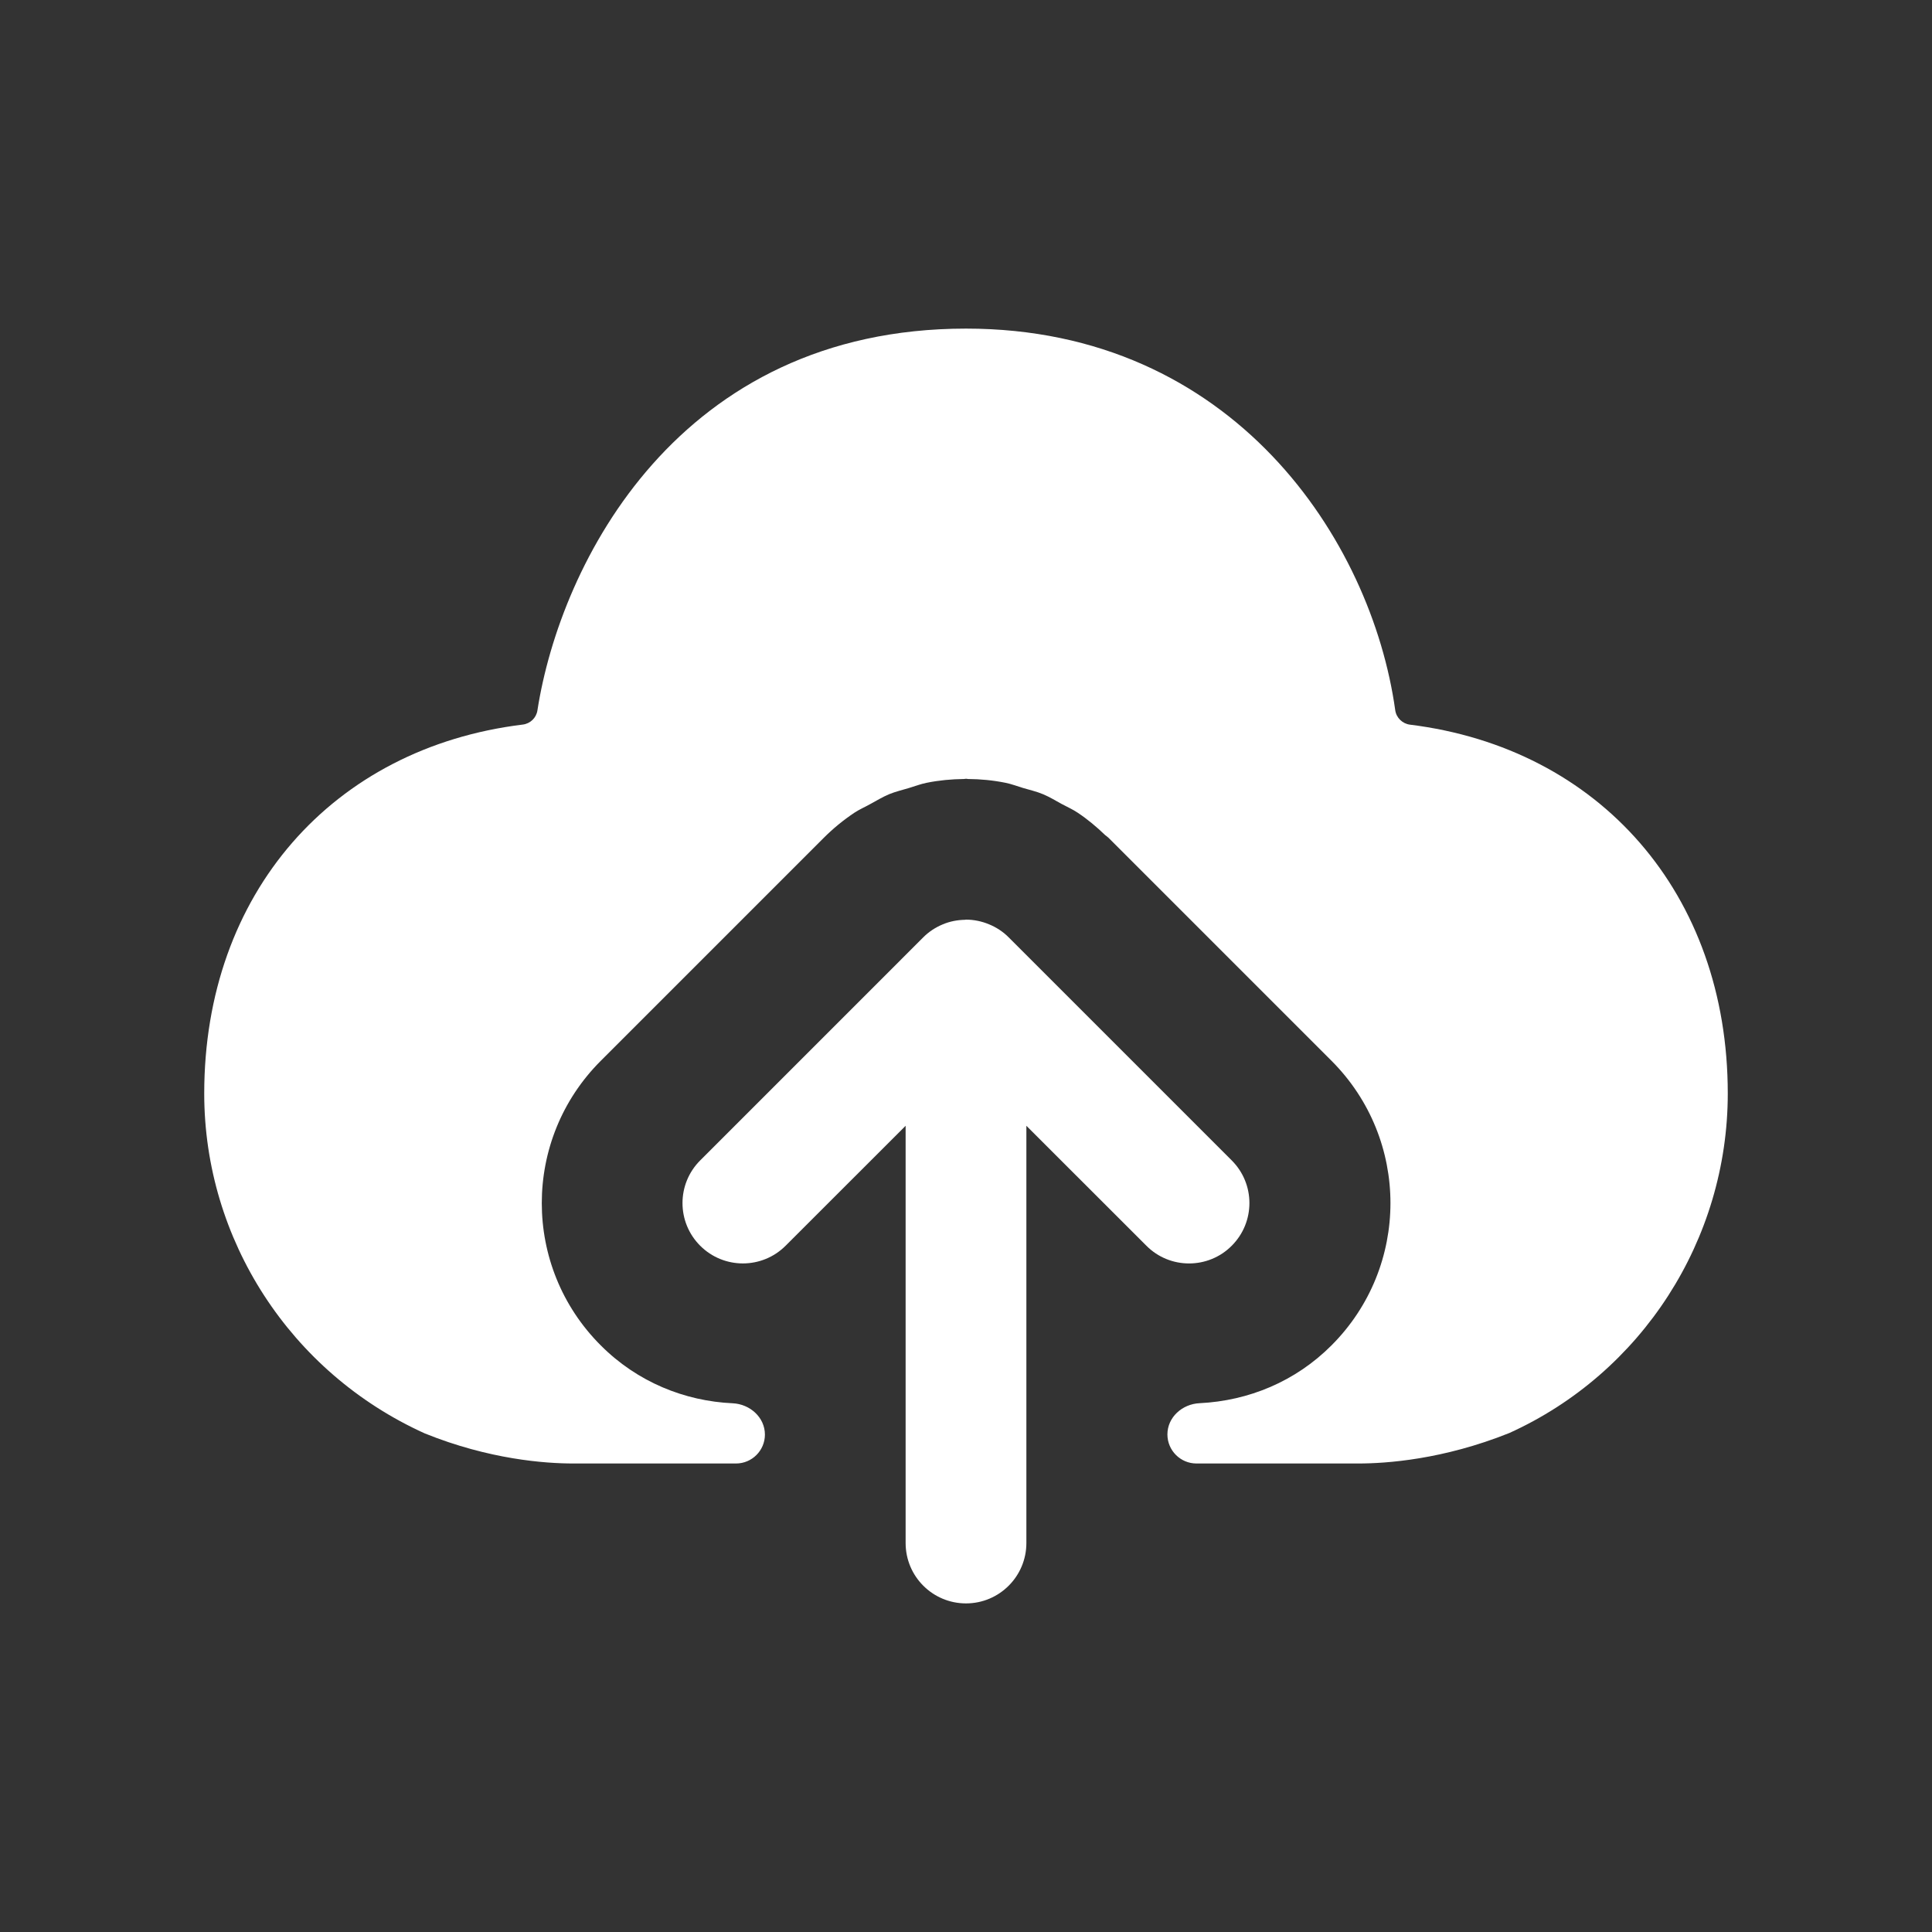
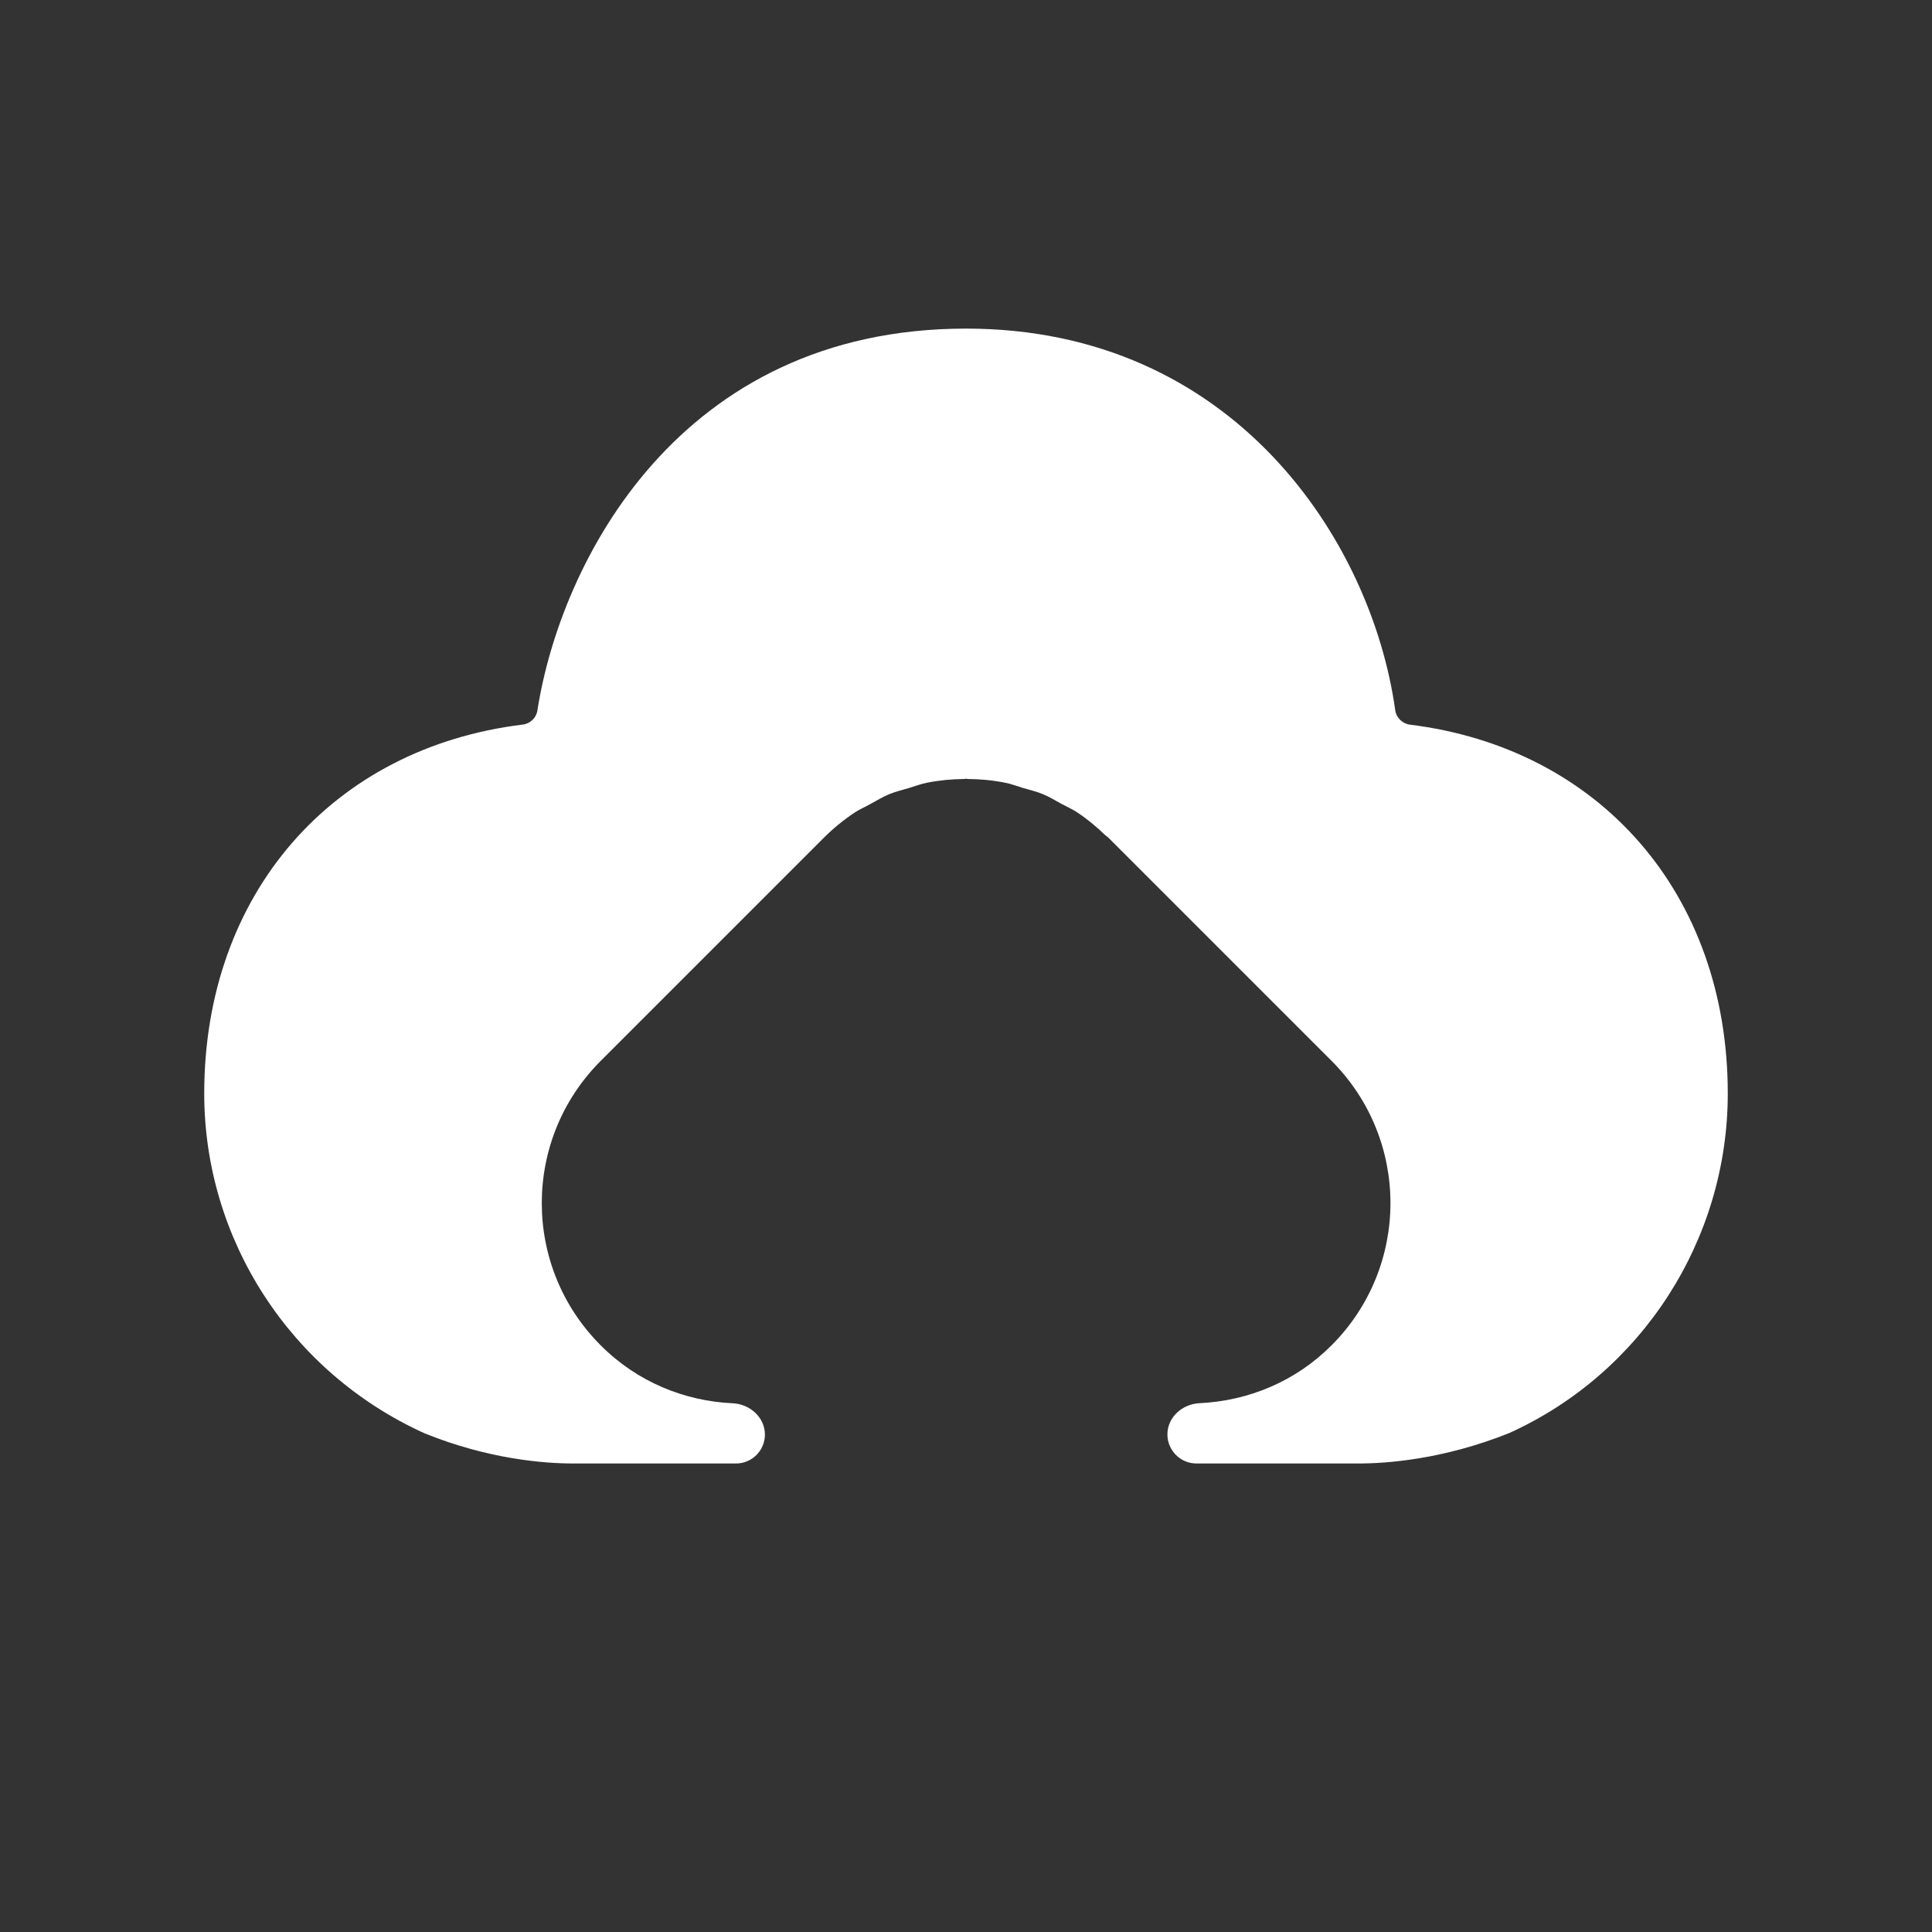
<svg xmlns="http://www.w3.org/2000/svg" id="Cloud upload" width="24" height="24" viewBox="0 0 24 24" fill="none">
  <rect x="0" y="0" width="24" height="24" fill="#333333" stroke="none" />
  <path fill-rule="evenodd" clip-rule="evenodd" d="M17.515 9.002C17.421 8.99 17.345 8.916 17.332 8.822C17.038 6.714 15.323 4.082 12.001 4.082C8.43 4.082 6.961 6.992 6.676 8.825C6.662 8.918 6.587 8.99 6.493 9.001C4.134 9.29 2.537 11.098 2.537 13.584C2.537 15.396 3.605 17.05 5.276 17.806C6.079 18.131 6.776 18.18 7.12 18.18H9.143C9.341 18.18 9.502 18.019 9.502 17.821C9.502 17.607 9.316 17.442 9.102 17.432C8.506 17.405 7.918 17.169 7.463 16.713C6.486 15.737 6.486 14.154 7.463 13.178L10.232 10.409C10.349 10.292 10.477 10.187 10.615 10.095C10.676 10.055 10.741 10.027 10.804 9.992C10.884 9.949 10.961 9.901 11.045 9.866C11.125 9.833 11.209 9.814 11.291 9.789C11.365 9.767 11.436 9.739 11.512 9.724C11.665 9.693 11.819 9.679 11.974 9.677C11.983 9.677 11.992 9.674 12.001 9.674C12.009 9.674 12.016 9.676 12.023 9.677C12.18 9.678 12.336 9.693 12.49 9.724C12.565 9.739 12.634 9.766 12.707 9.788C12.791 9.813 12.876 9.832 12.957 9.866C13.038 9.9 13.112 9.945 13.188 9.987C13.255 10.023 13.324 10.053 13.388 10.096C13.511 10.178 13.624 10.273 13.73 10.375C13.743 10.386 13.757 10.394 13.769 10.406L16.54 13.177C17.517 14.154 17.517 15.736 16.54 16.713C16.093 17.161 15.512 17.401 14.901 17.431C14.687 17.441 14.502 17.605 14.502 17.819C14.502 18.018 14.664 18.18 14.863 18.18H16.873C17.221 18.18 17.924 18.132 18.748 17.802C20.397 17.056 21.463 15.4 21.463 13.584C21.463 11.101 19.87 9.294 17.515 9.002Z" fill="#FFFFFF" />
-   <path fill-rule="evenodd" clip-rule="evenodd" d="M14.771 15.695C14.963 15.695 15.155 15.622 15.301 15.475C15.594 15.182 15.594 14.708 15.301 14.415L12.53 11.644C12.461 11.574 12.378 11.52 12.286 11.482C12.194 11.444 12.097 11.424 11.999 11.424C11.995 11.424 11.992 11.426 11.988 11.426C11.894 11.428 11.801 11.445 11.713 11.482C11.621 11.52 11.537 11.575 11.468 11.645L8.698 14.415C8.405 14.708 8.405 15.182 8.698 15.475C8.991 15.768 9.466 15.768 9.759 15.475L11.25 13.985V19.168C11.25 19.583 11.586 19.918 12 19.918C12.414 19.918 12.75 19.582 12.75 19.168V13.985L14.241 15.475C14.387 15.622 14.579 15.695 14.771 15.695Z" fill="#FFFFFF" />
</svg>